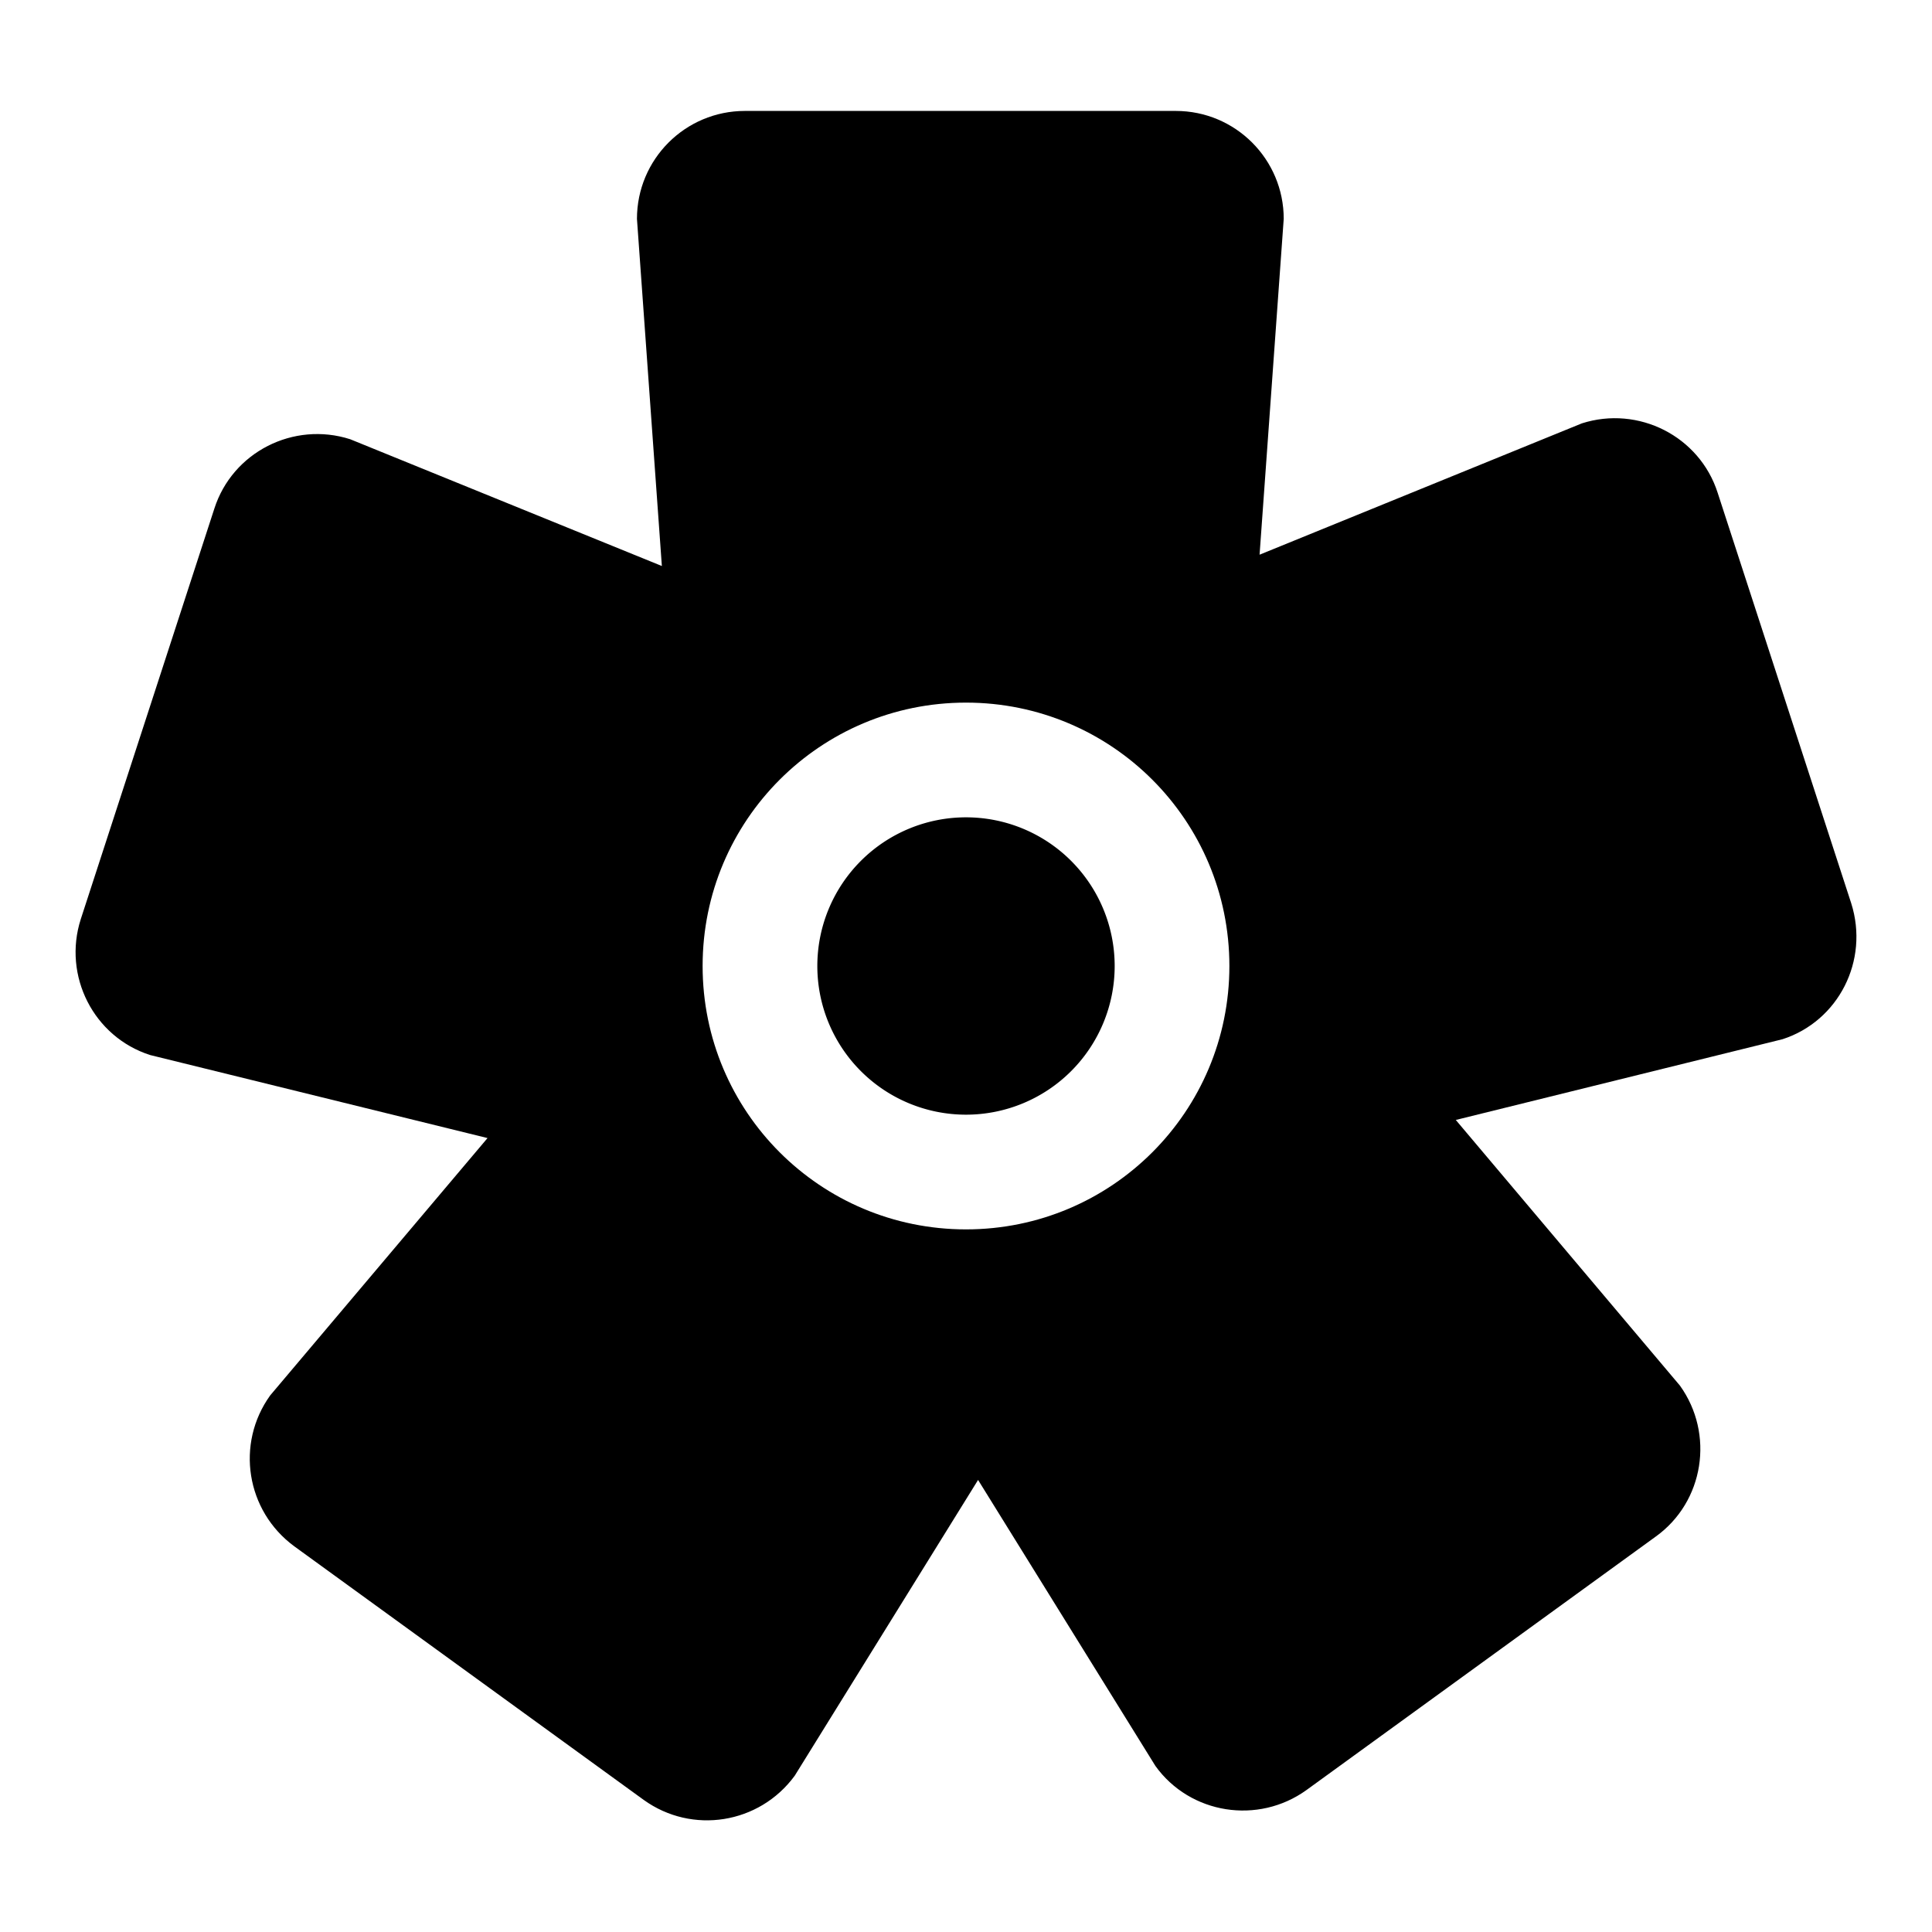
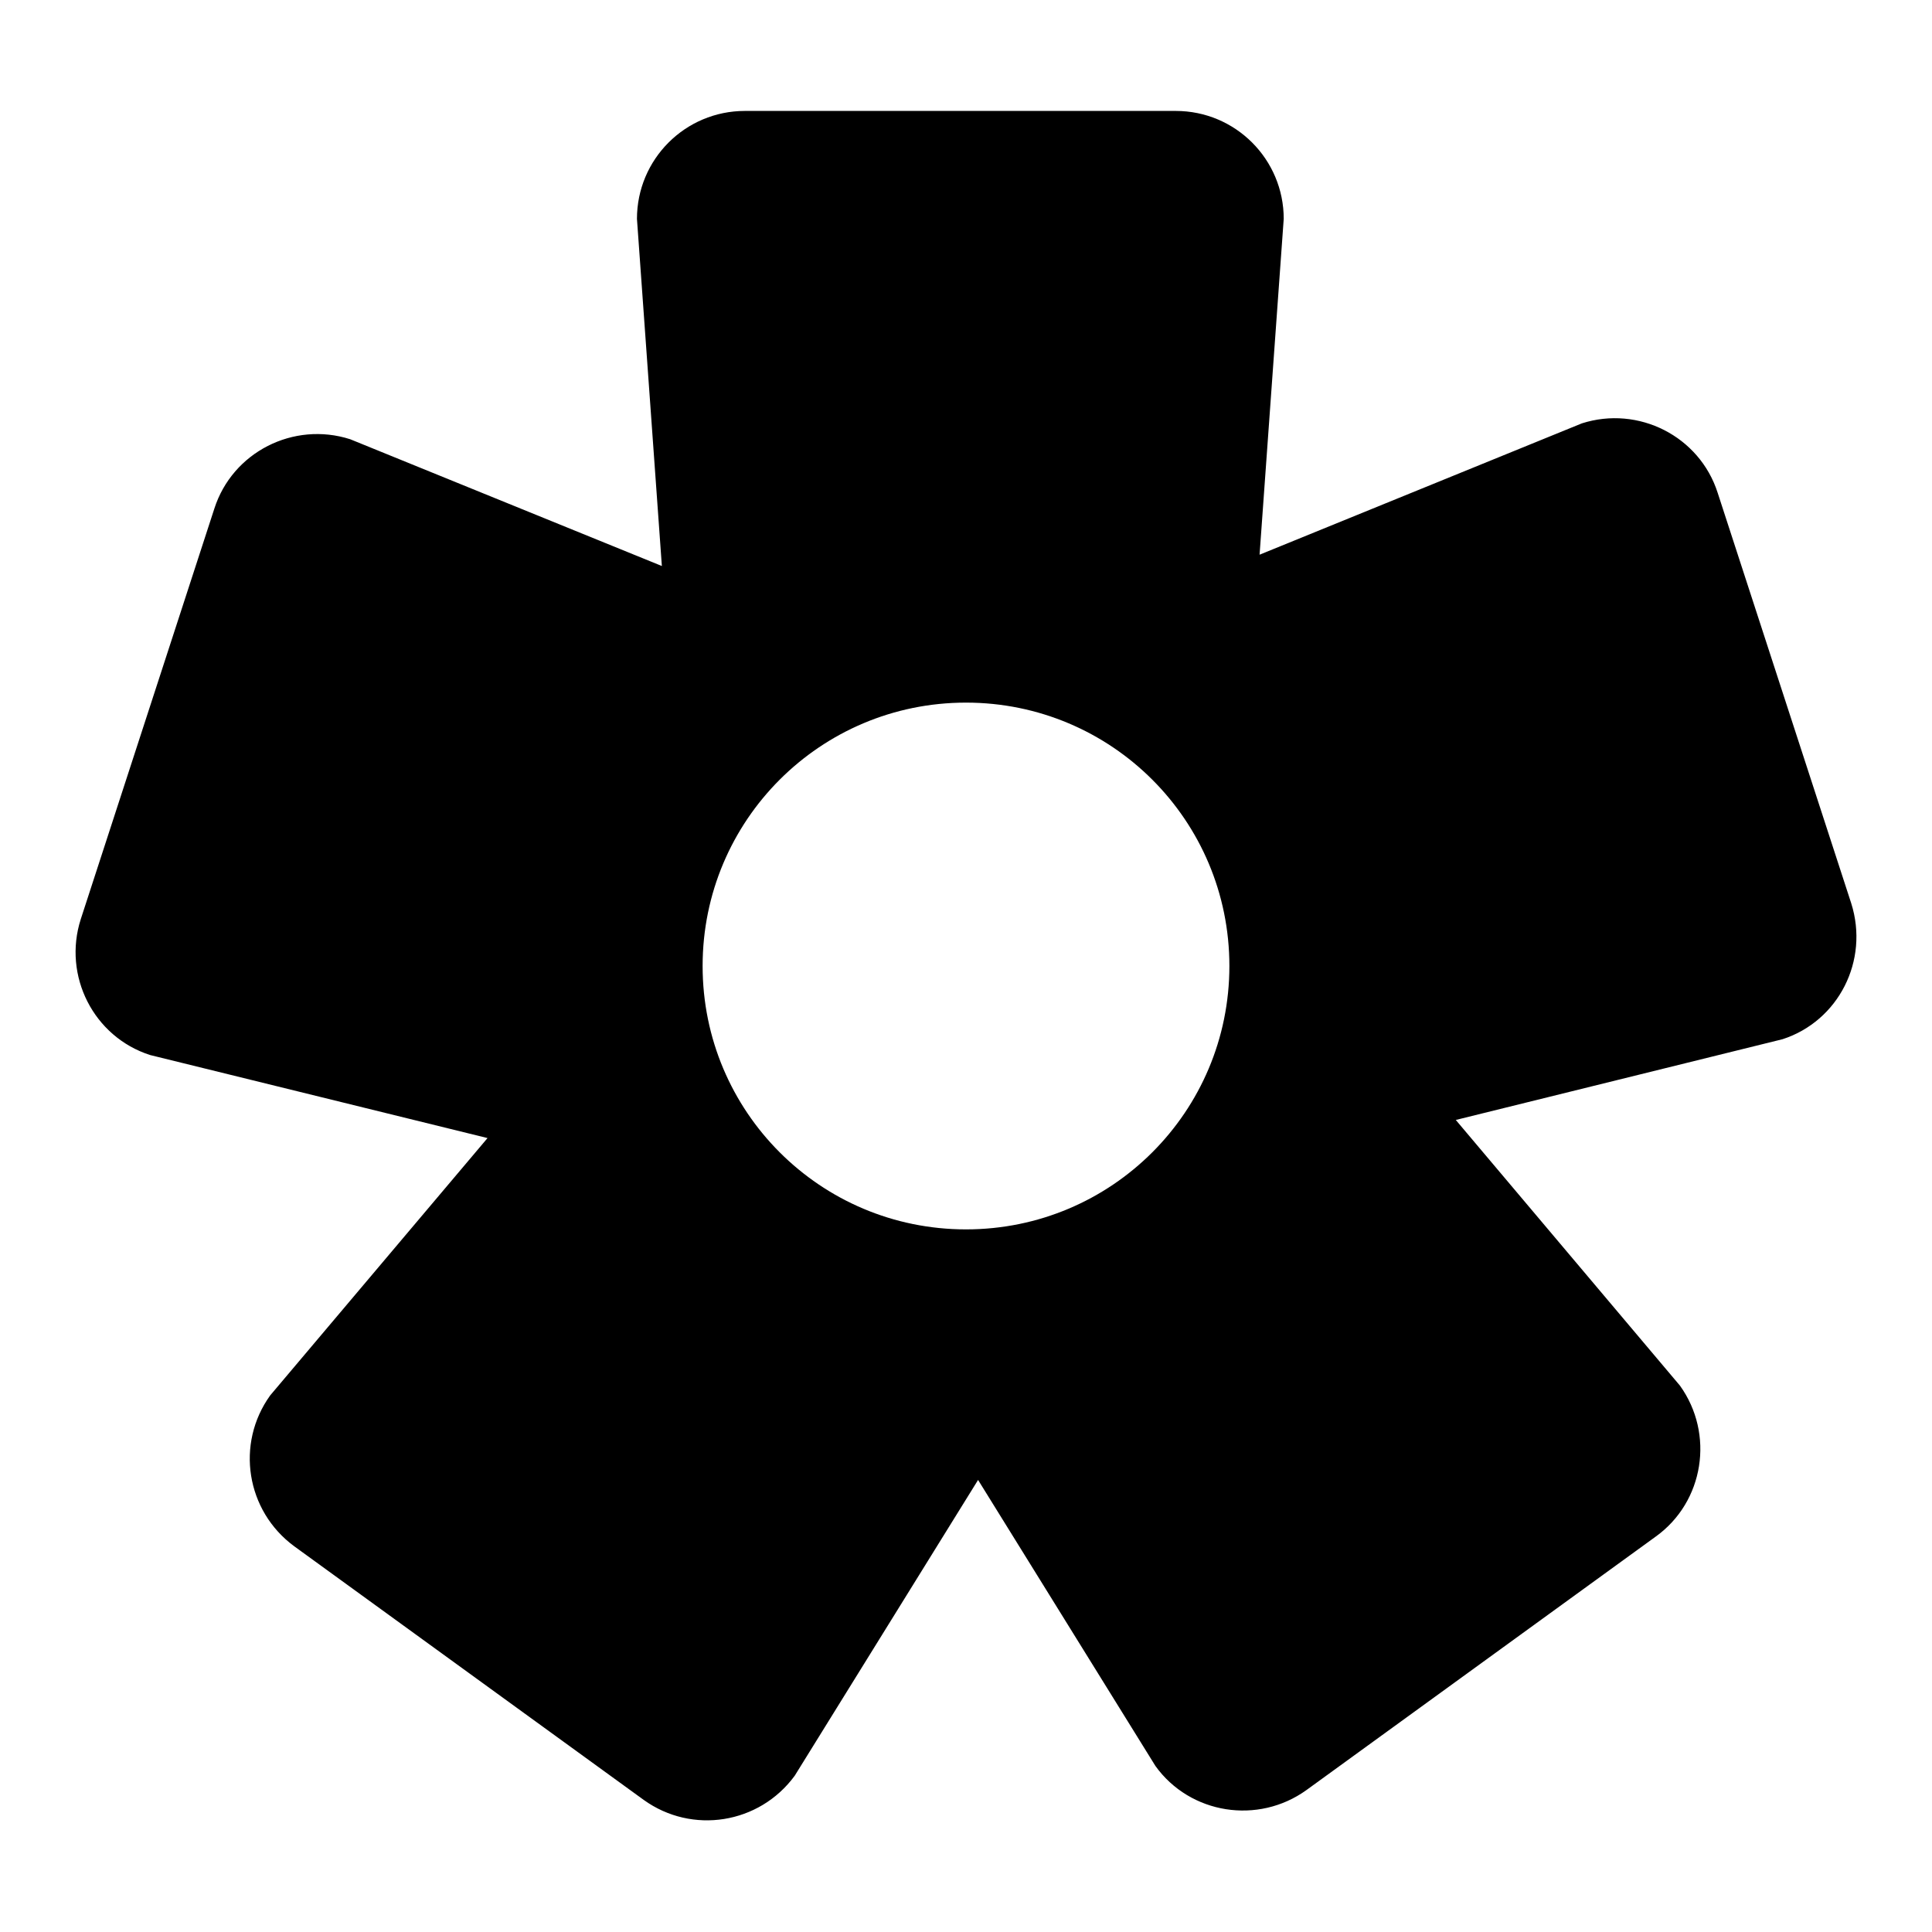
<svg xmlns="http://www.w3.org/2000/svg" version="1.1" x="0px" y="0px" viewBox="0 0 256 256" enable-background="new 0 0 256 256" xml:space="preserve">
  <g>
    <g>
      <g>
        <g>
          <path fill="#000000" d="M245.3,119.7l-17.7-54.4c-2.4-7.5-10.5-11.6-18-9.2l-42.7,17.4l3.2-44.5c0-7.9-6.4-14.3-14.3-14.3H98.7c-7.9,0-14.3,6.4-14.3,14.3L87.7,75L46.4,58.2c-7.5-2.4-15.6,1.7-18,9.2l-17.7,54.4c-2.4,7.5,1.7,15.6,9.2,18l44.7,11l-28.8,34.1c-4.6,6.4-3.2,15.3,3.2,20l46.3,33.6c6.4,4.6,15.3,3.2,20-3.2l24.3-39.2l23.5,37.9c4.6,6.4,13.6,7.8,20,3.2l46.3-33.6c6.4-4.6,7.8-13.6,3.2-20l-29.7-35.2l43.3-10.7C243.6,135.3,247.7,127.3,245.3,119.7z M128,162.9c-19.3,0-34.9-15.6-34.9-34.9s15.6-34.9,34.9-34.9c19.3,0,34.9,15.6,34.9,34.9S147.3,162.9,128,162.9z" />
-           <path fill="#000000" d="M108.3 128a19.7 19.7 0 1 0 39.4 0a19.7 19.7 0 1 0 -39.4 0z" />
        </g>
      </g>
      <g />
      <g />
      <g />
      <g />
      <g />
      <g />
      <g />
      <g />
      <g />
      <g />
      <g />
      <g />
      <g />
      <g />
      <g />
    </g>
  </g>
</svg>